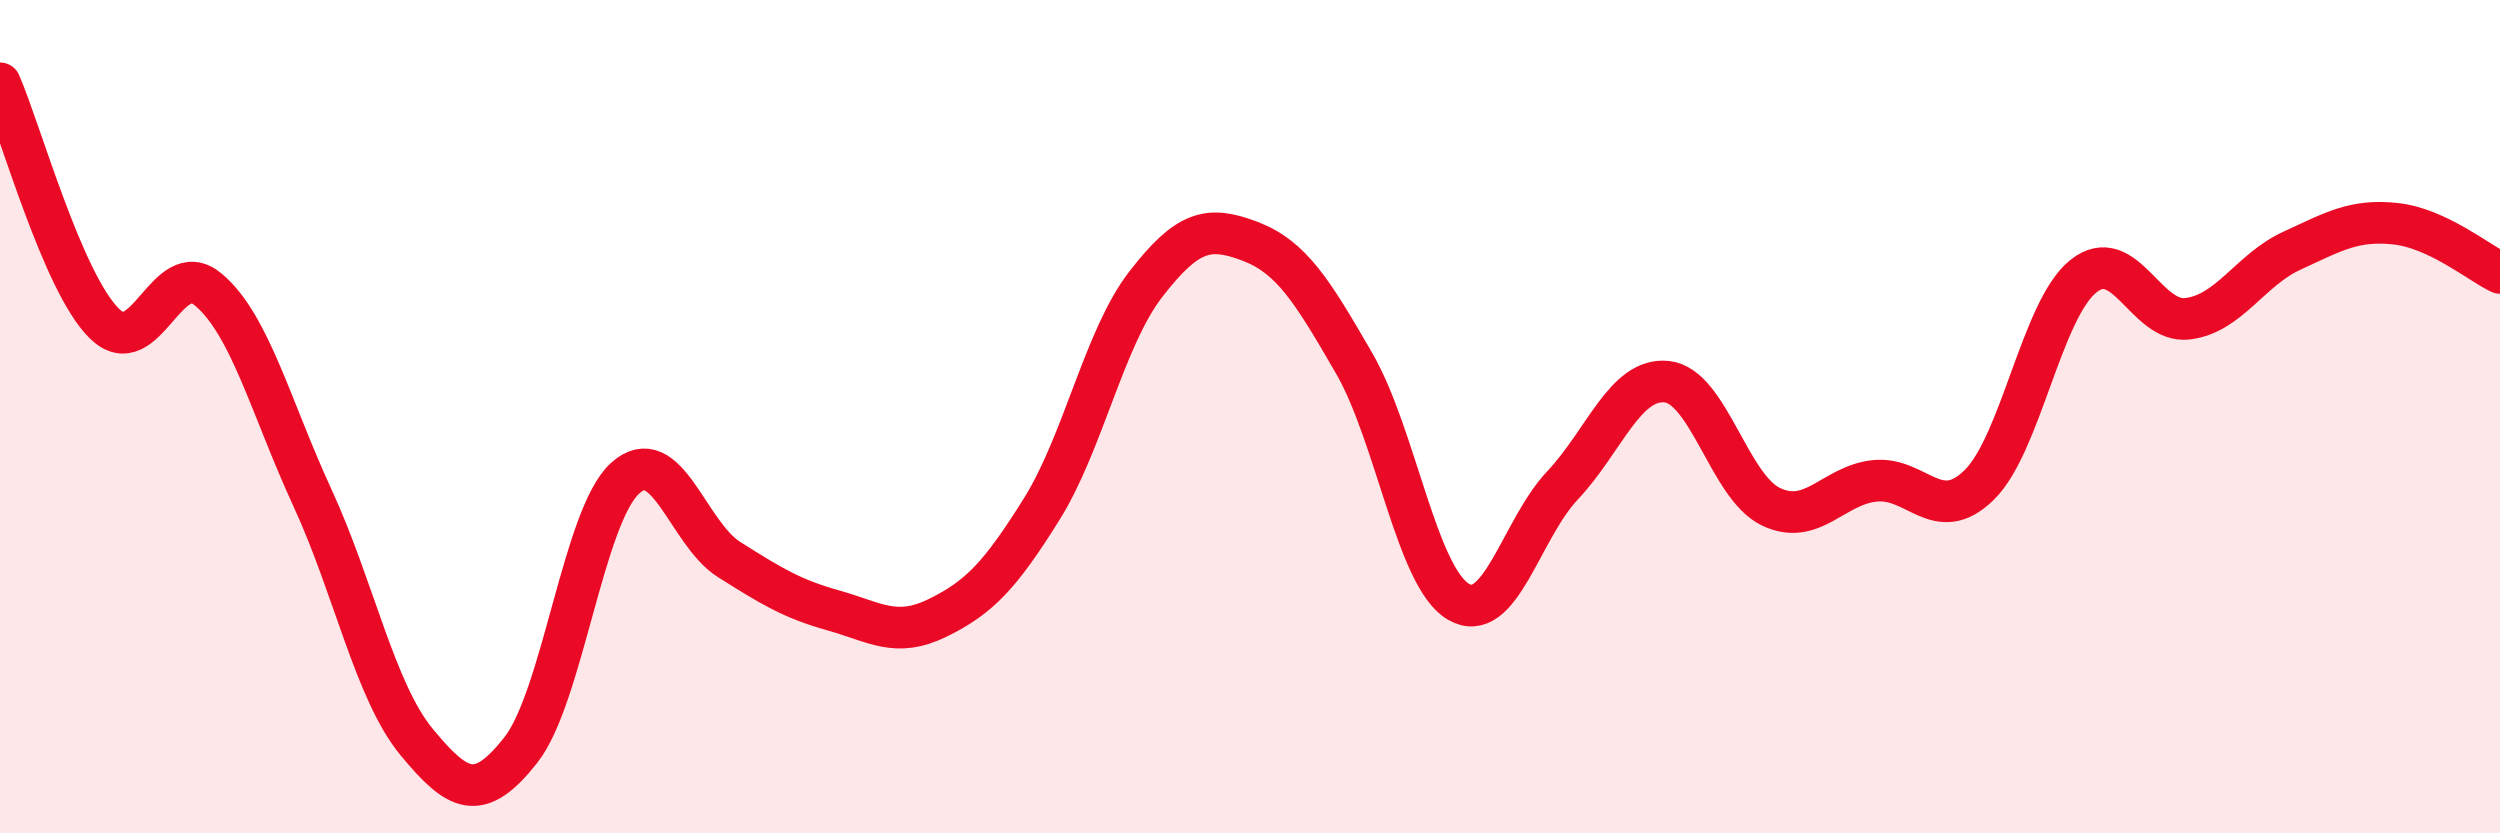
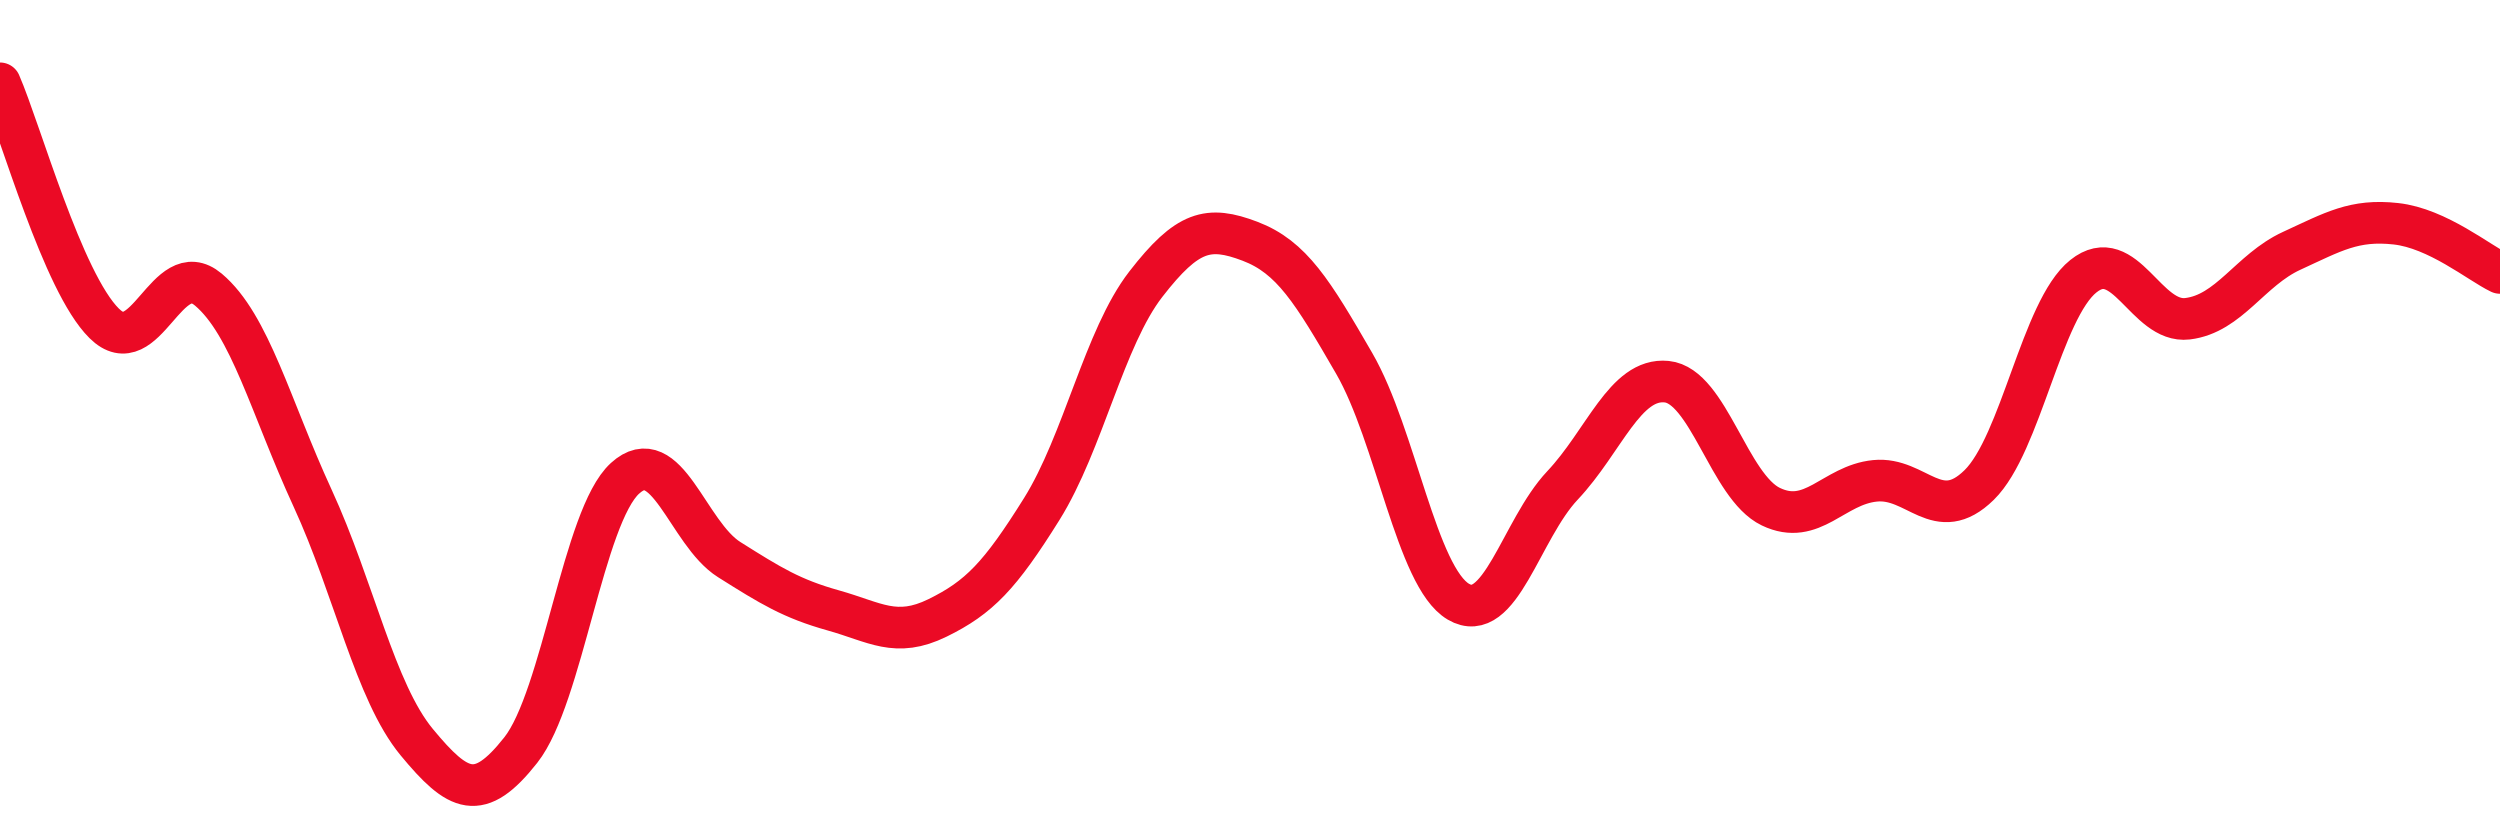
<svg xmlns="http://www.w3.org/2000/svg" width="60" height="20" viewBox="0 0 60 20">
-   <path d="M 0,2 C 0.5,3.15 1.5,6.77 2.5,7.76 C 3.5,8.75 4,6.11 5,6.95 C 6,7.79 6.5,9.78 7.5,11.95 C 8.5,14.12 9,16.6 10,17.81 C 11,19.02 11.5,19.27 12.5,18 C 13.5,16.73 14,12.39 15,11.48 C 16,10.57 16.5,12.8 17.5,13.43 C 18.5,14.06 19,14.37 20,14.65 C 21,14.93 21.5,15.32 22.5,14.83 C 23.5,14.34 24,13.82 25,12.22 C 26,10.62 26.5,8.11 27.5,6.82 C 28.5,5.53 29,5.41 30,5.79 C 31,6.17 31.5,6.99 32.5,8.72 C 33.5,10.45 34,13.85 35,14.44 C 36,15.03 36.5,12.71 37.5,11.65 C 38.5,10.59 39,9.06 40,9.16 C 41,9.26 41.5,11.68 42.5,12.16 C 43.5,12.64 44,11.64 45,11.54 C 46,11.44 46.5,12.62 47.5,11.64 C 48.5,10.66 49,7.43 50,6.63 C 51,5.83 51.5,7.77 52.5,7.65 C 53.5,7.53 54,6.48 55,6.02 C 56,5.56 56.5,5.26 57.5,5.37 C 58.5,5.48 59.5,6.31 60,6.55L60 20L0 20Z" fill="#EB0A25" opacity="0.1" stroke-linecap="round" stroke-linejoin="round" />
  <path d="M 0,2 C 0.5,3.15 1.5,6.77 2.5,7.76 C 3.5,8.75 4,6.11 5,6.95 C 6,7.79 6.5,9.78 7.5,11.95 C 8.5,14.12 9,16.6 10,17.81 C 11,19.02 11.5,19.27 12.5,18 C 13.5,16.73 14,12.39 15,11.48 C 16,10.57 16.5,12.8 17.5,13.43 C 18.5,14.06 19,14.37 20,14.65 C 21,14.93 21.5,15.32 22.5,14.83 C 23.5,14.34 24,13.82 25,12.22 C 26,10.62 26.5,8.11 27.5,6.82 C 28.5,5.53 29,5.41 30,5.79 C 31,6.17 31.5,6.99 32.5,8.72 C 33.5,10.45 34,13.85 35,14.44 C 36,15.03 36.5,12.71 37.5,11.65 C 38.5,10.59 39,9.06 40,9.16 C 41,9.26 41.5,11.68 42.5,12.16 C 43.5,12.64 44,11.64 45,11.54 C 46,11.44 46.5,12.62 47.5,11.64 C 48.5,10.66 49,7.43 50,6.63 C 51,5.83 51.5,7.77 52.5,7.65 C 53.5,7.53 54,6.48 55,6.02 C 56,5.56 56.5,5.26 57.5,5.37 C 58.5,5.48 59.5,6.31 60,6.55" stroke="#EB0A25" stroke-width="1" fill="none" stroke-linecap="round" stroke-linejoin="round" />
</svg>